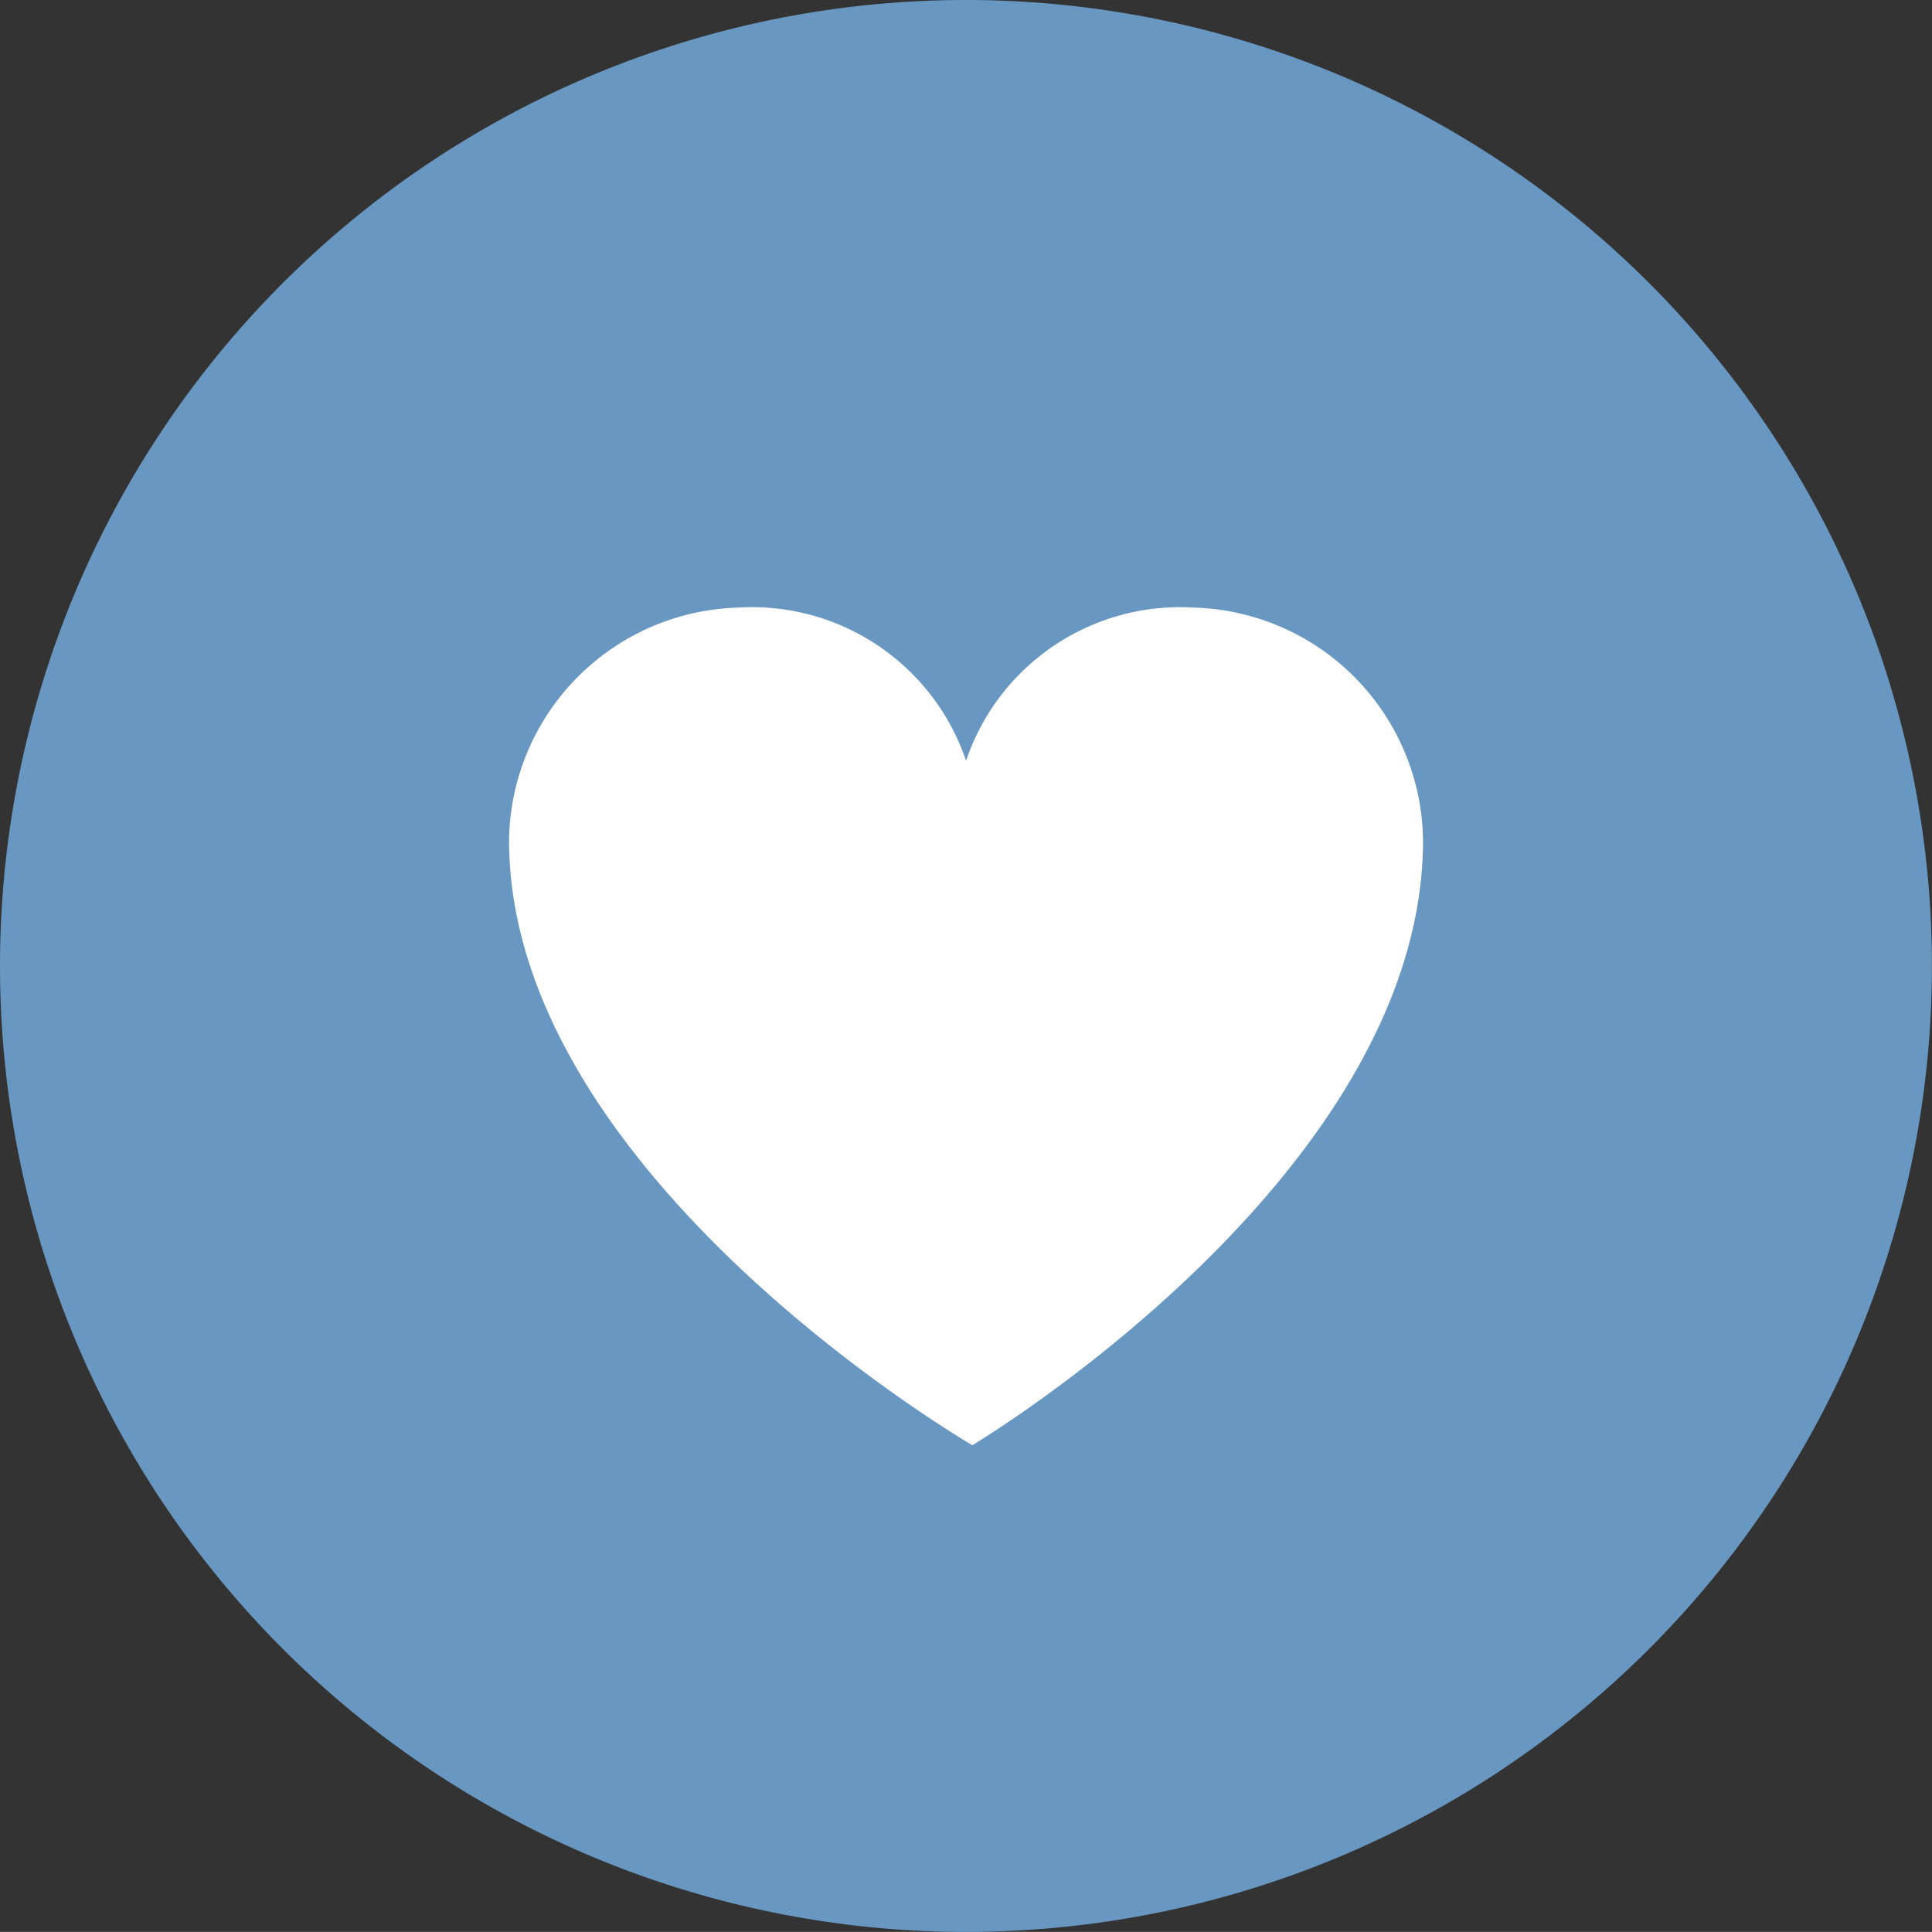
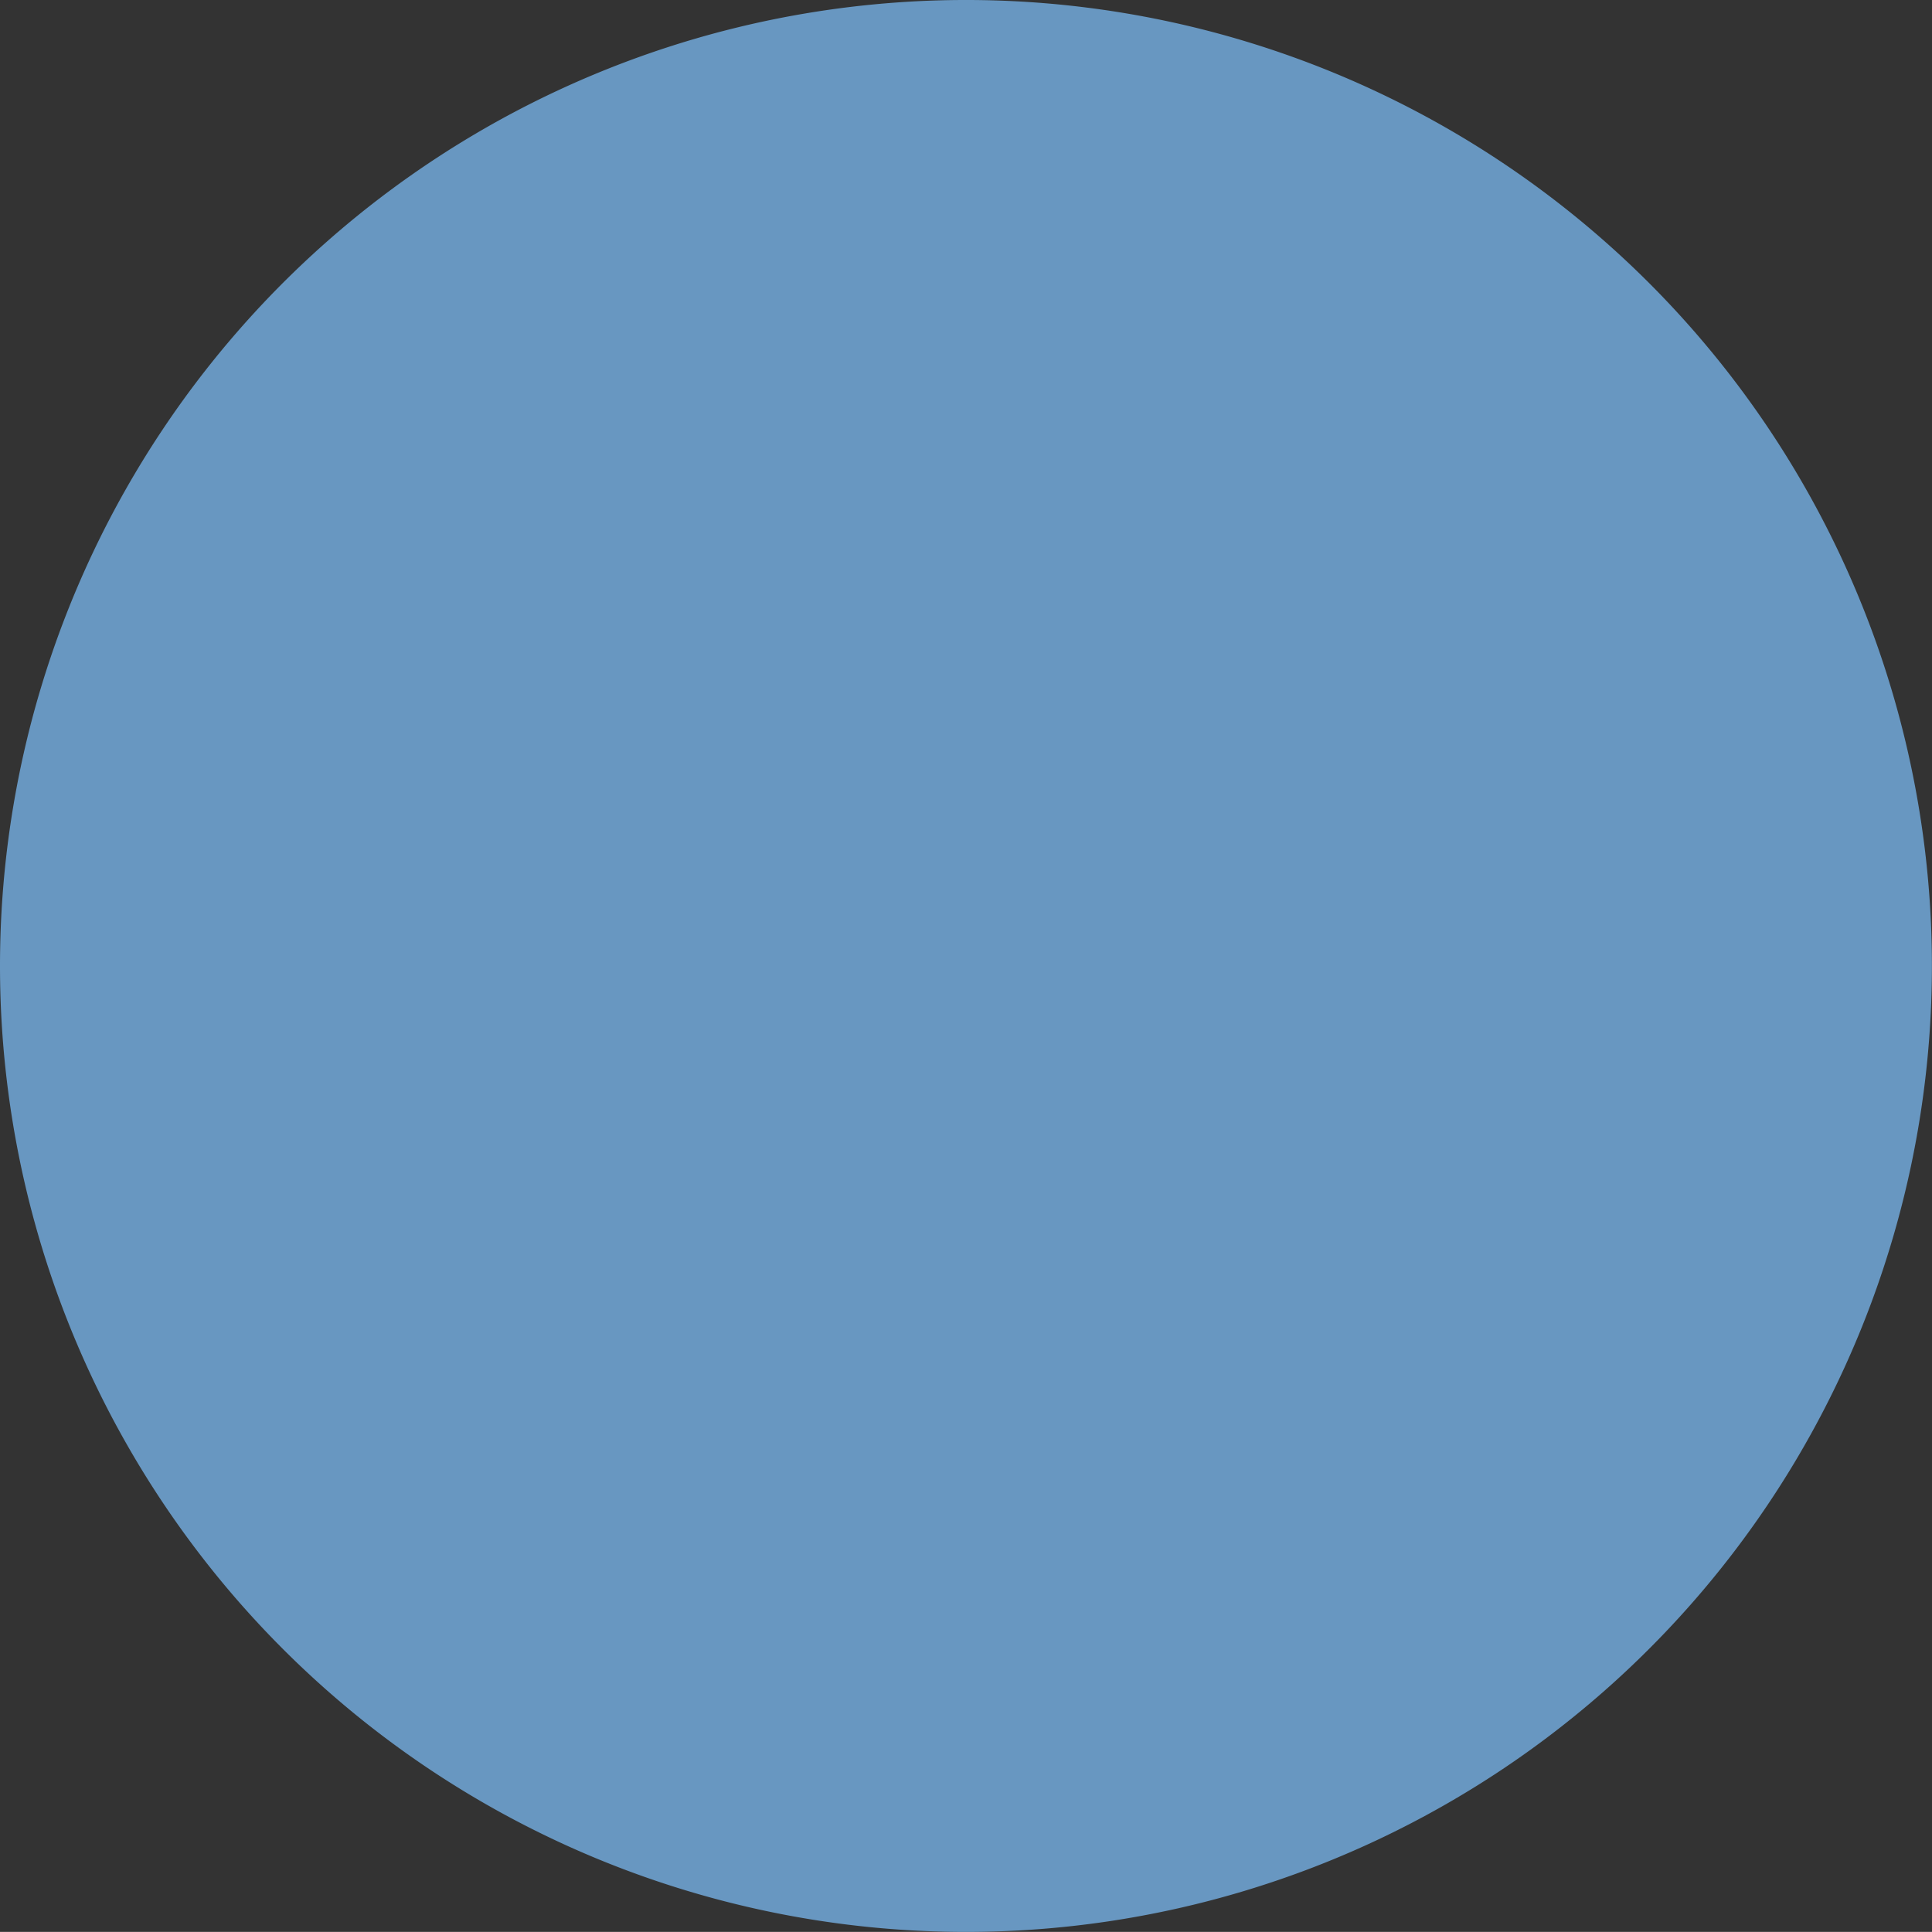
<svg xmlns="http://www.w3.org/2000/svg" viewBox="0 0 22.677 22.676">
  <rect x="0" y="0" width="22.677" height="22.676" fill="#333333" stroke="none" />
  <defs>
    <style>
      .a {
        fill: #6897c1;
      }

      .b {
        fill: #fff;
      }
    </style>
  </defs>
  <title>voorkeuren</title>
  <path class="a" d="M11.339,22.676A11.338,11.338,0,1,0,0,11.339,11.338,11.338,0,0,0,11.339,22.676" />
-   <path class="b" d="M11.339,8.929a2.653,2.653,0,0,1,2.682-1.797,2.768,2.768,0,0,1,2.682,2.727c0,3.95-5.29,7.104-5.29,7.104S5.975,13.808,5.975,9.859A2.768,2.768,0,0,1,8.657,7.132a2.653,2.653,0,0,1,2.682,1.797" />
</svg>